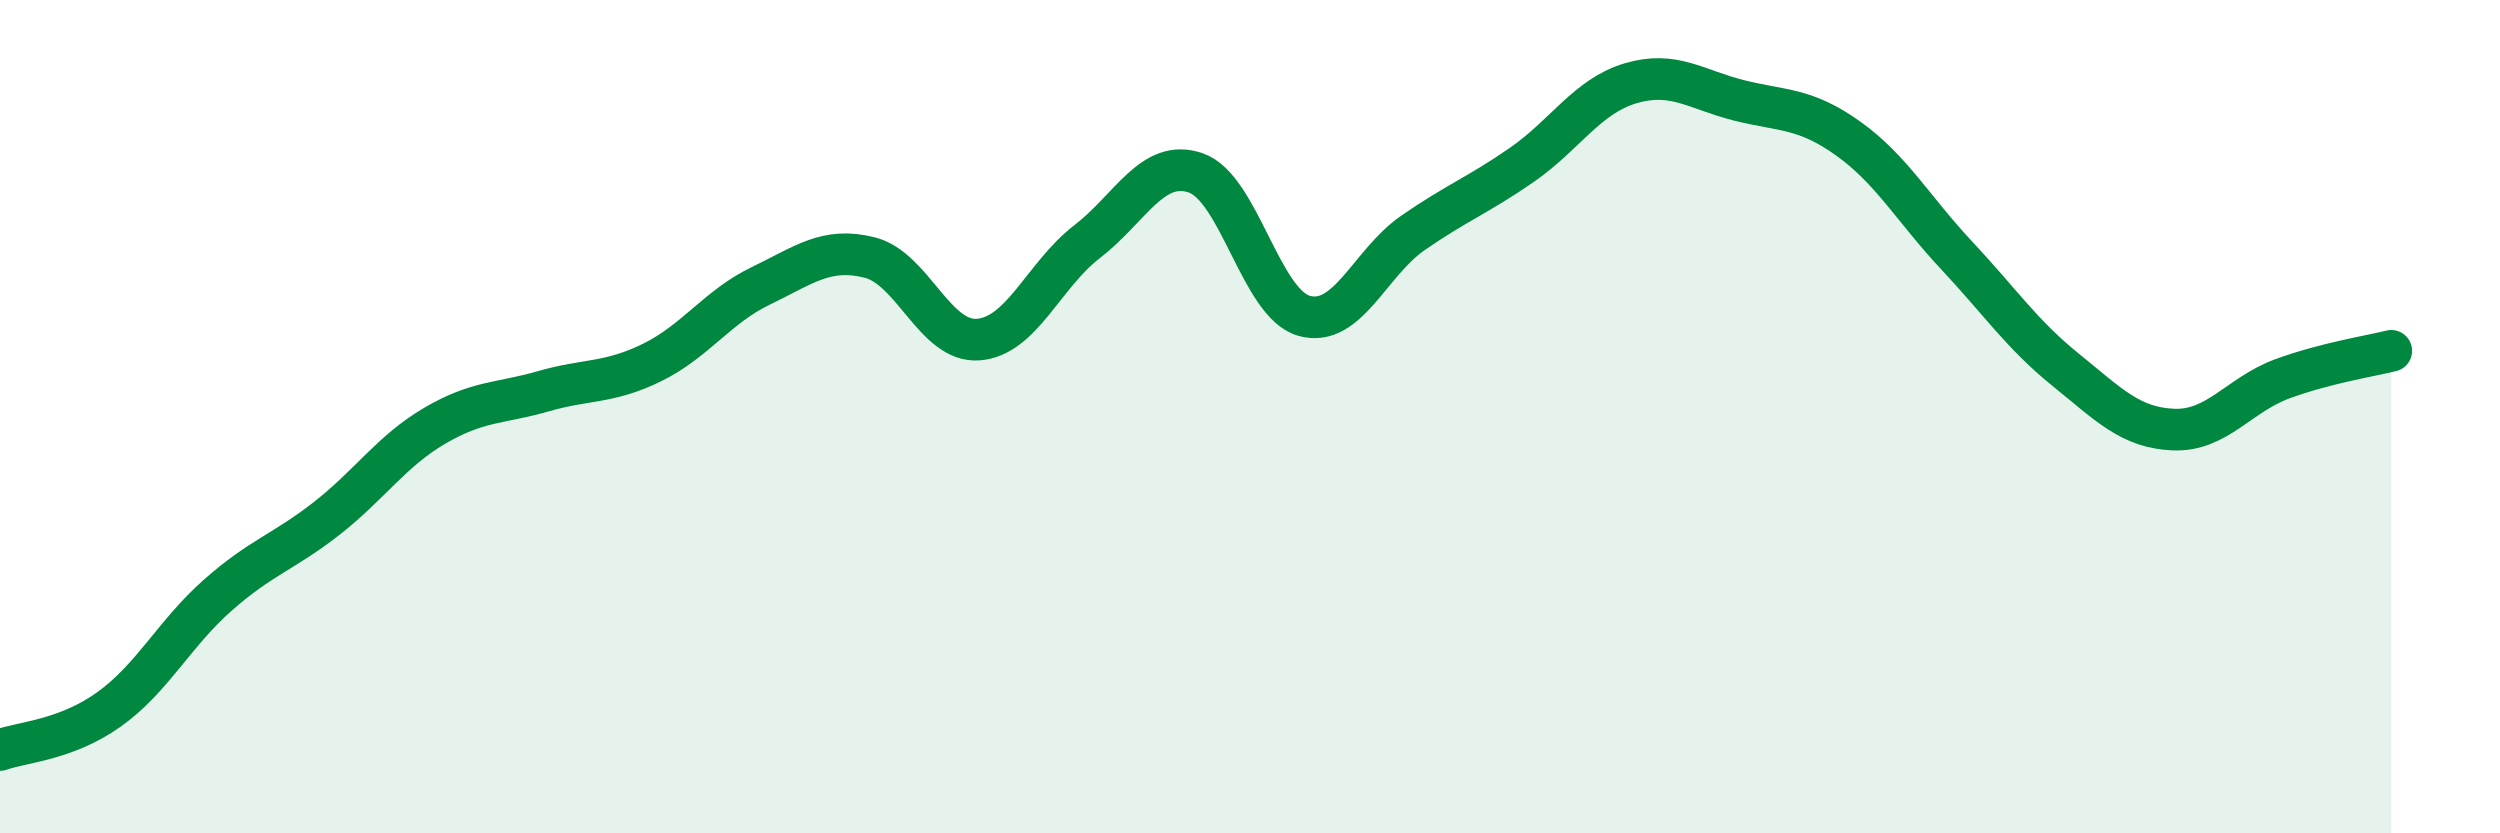
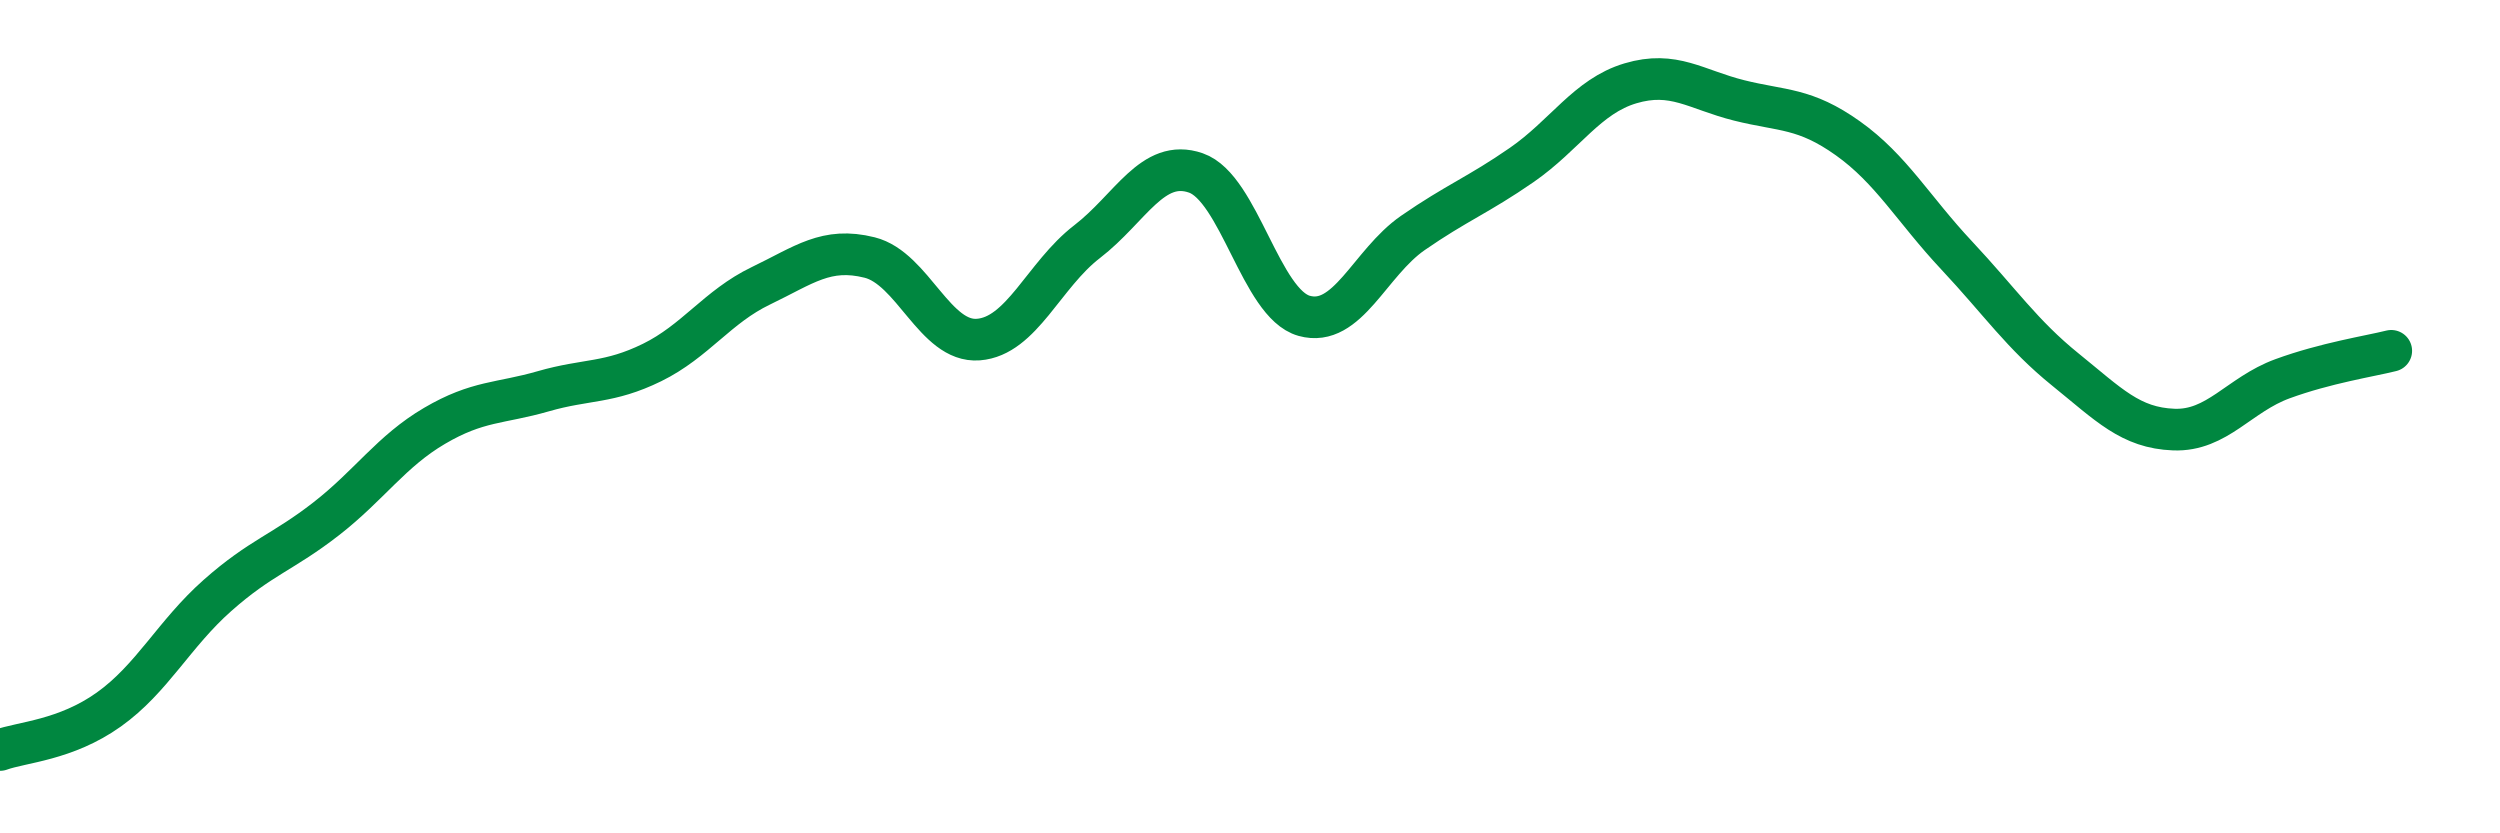
<svg xmlns="http://www.w3.org/2000/svg" width="60" height="20" viewBox="0 0 60 20">
-   <path d="M 0,18 C 0.52,17.81 1.57,17.77 2.61,17.03 C 3.65,16.29 4.18,15.21 5.22,14.29 C 6.26,13.37 6.79,13.26 7.83,12.45 C 8.87,11.64 9.39,10.83 10.43,10.22 C 11.47,9.61 12,9.69 13.04,9.39 C 14.08,9.09 14.61,9.21 15.65,8.7 C 16.69,8.19 17.22,7.36 18.26,6.86 C 19.3,6.36 19.83,5.92 20.87,6.18 C 21.91,6.44 22.44,8.23 23.48,8.15 C 24.52,8.07 25.05,6.6 26.09,5.8 C 27.13,5 27.66,3.79 28.7,4.15 C 29.74,4.51 30.26,7.29 31.3,7.58 C 32.34,7.87 32.87,6.31 33.91,5.59 C 34.95,4.87 35.48,4.68 36.52,3.96 C 37.56,3.24 38.09,2.31 39.13,2 C 40.17,1.69 40.7,2.15 41.74,2.41 C 42.78,2.67 43.31,2.58 44.35,3.32 C 45.39,4.06 45.92,5.02 46.96,6.13 C 48,7.24 48.53,8.03 49.57,8.87 C 50.61,9.71 51.13,10.27 52.17,10.31 C 53.21,10.35 53.74,9.47 54.78,9.09 C 55.82,8.71 56.87,8.55 57.39,8.42L57.39 20L0 20Z" fill="#008740" opacity="0.1" stroke-linecap="round" stroke-linejoin="round" />
  <path d="M 0,18 C 0.52,17.81 1.57,17.77 2.61,17.03 C 3.65,16.29 4.18,15.21 5.22,14.29 C 6.26,13.37 6.79,13.26 7.83,12.45 C 8.87,11.64 9.39,10.83 10.43,10.22 C 11.47,9.61 12,9.69 13.04,9.39 C 14.08,9.09 14.61,9.21 15.65,8.7 C 16.69,8.19 17.22,7.36 18.26,6.86 C 19.3,6.36 19.83,5.92 20.87,6.18 C 21.91,6.44 22.44,8.23 23.48,8.15 C 24.52,8.07 25.05,6.6 26.09,5.8 C 27.13,5 27.66,3.79 28.7,4.15 C 29.74,4.51 30.26,7.29 31.3,7.58 C 32.34,7.87 32.87,6.31 33.91,5.59 C 34.95,4.87 35.48,4.68 36.52,3.96 C 37.56,3.24 38.09,2.31 39.13,2 C 40.17,1.69 40.7,2.15 41.74,2.41 C 42.78,2.67 43.31,2.58 44.35,3.32 C 45.39,4.06 45.92,5.02 46.96,6.13 C 48,7.24 48.53,8.03 49.57,8.87 C 50.61,9.71 51.13,10.27 52.17,10.31 C 53.21,10.35 53.74,9.47 54.78,9.09 C 55.82,8.71 56.87,8.55 57.39,8.42" stroke="#008740" stroke-width="1" fill="none" stroke-linecap="round" stroke-linejoin="round" />
</svg>